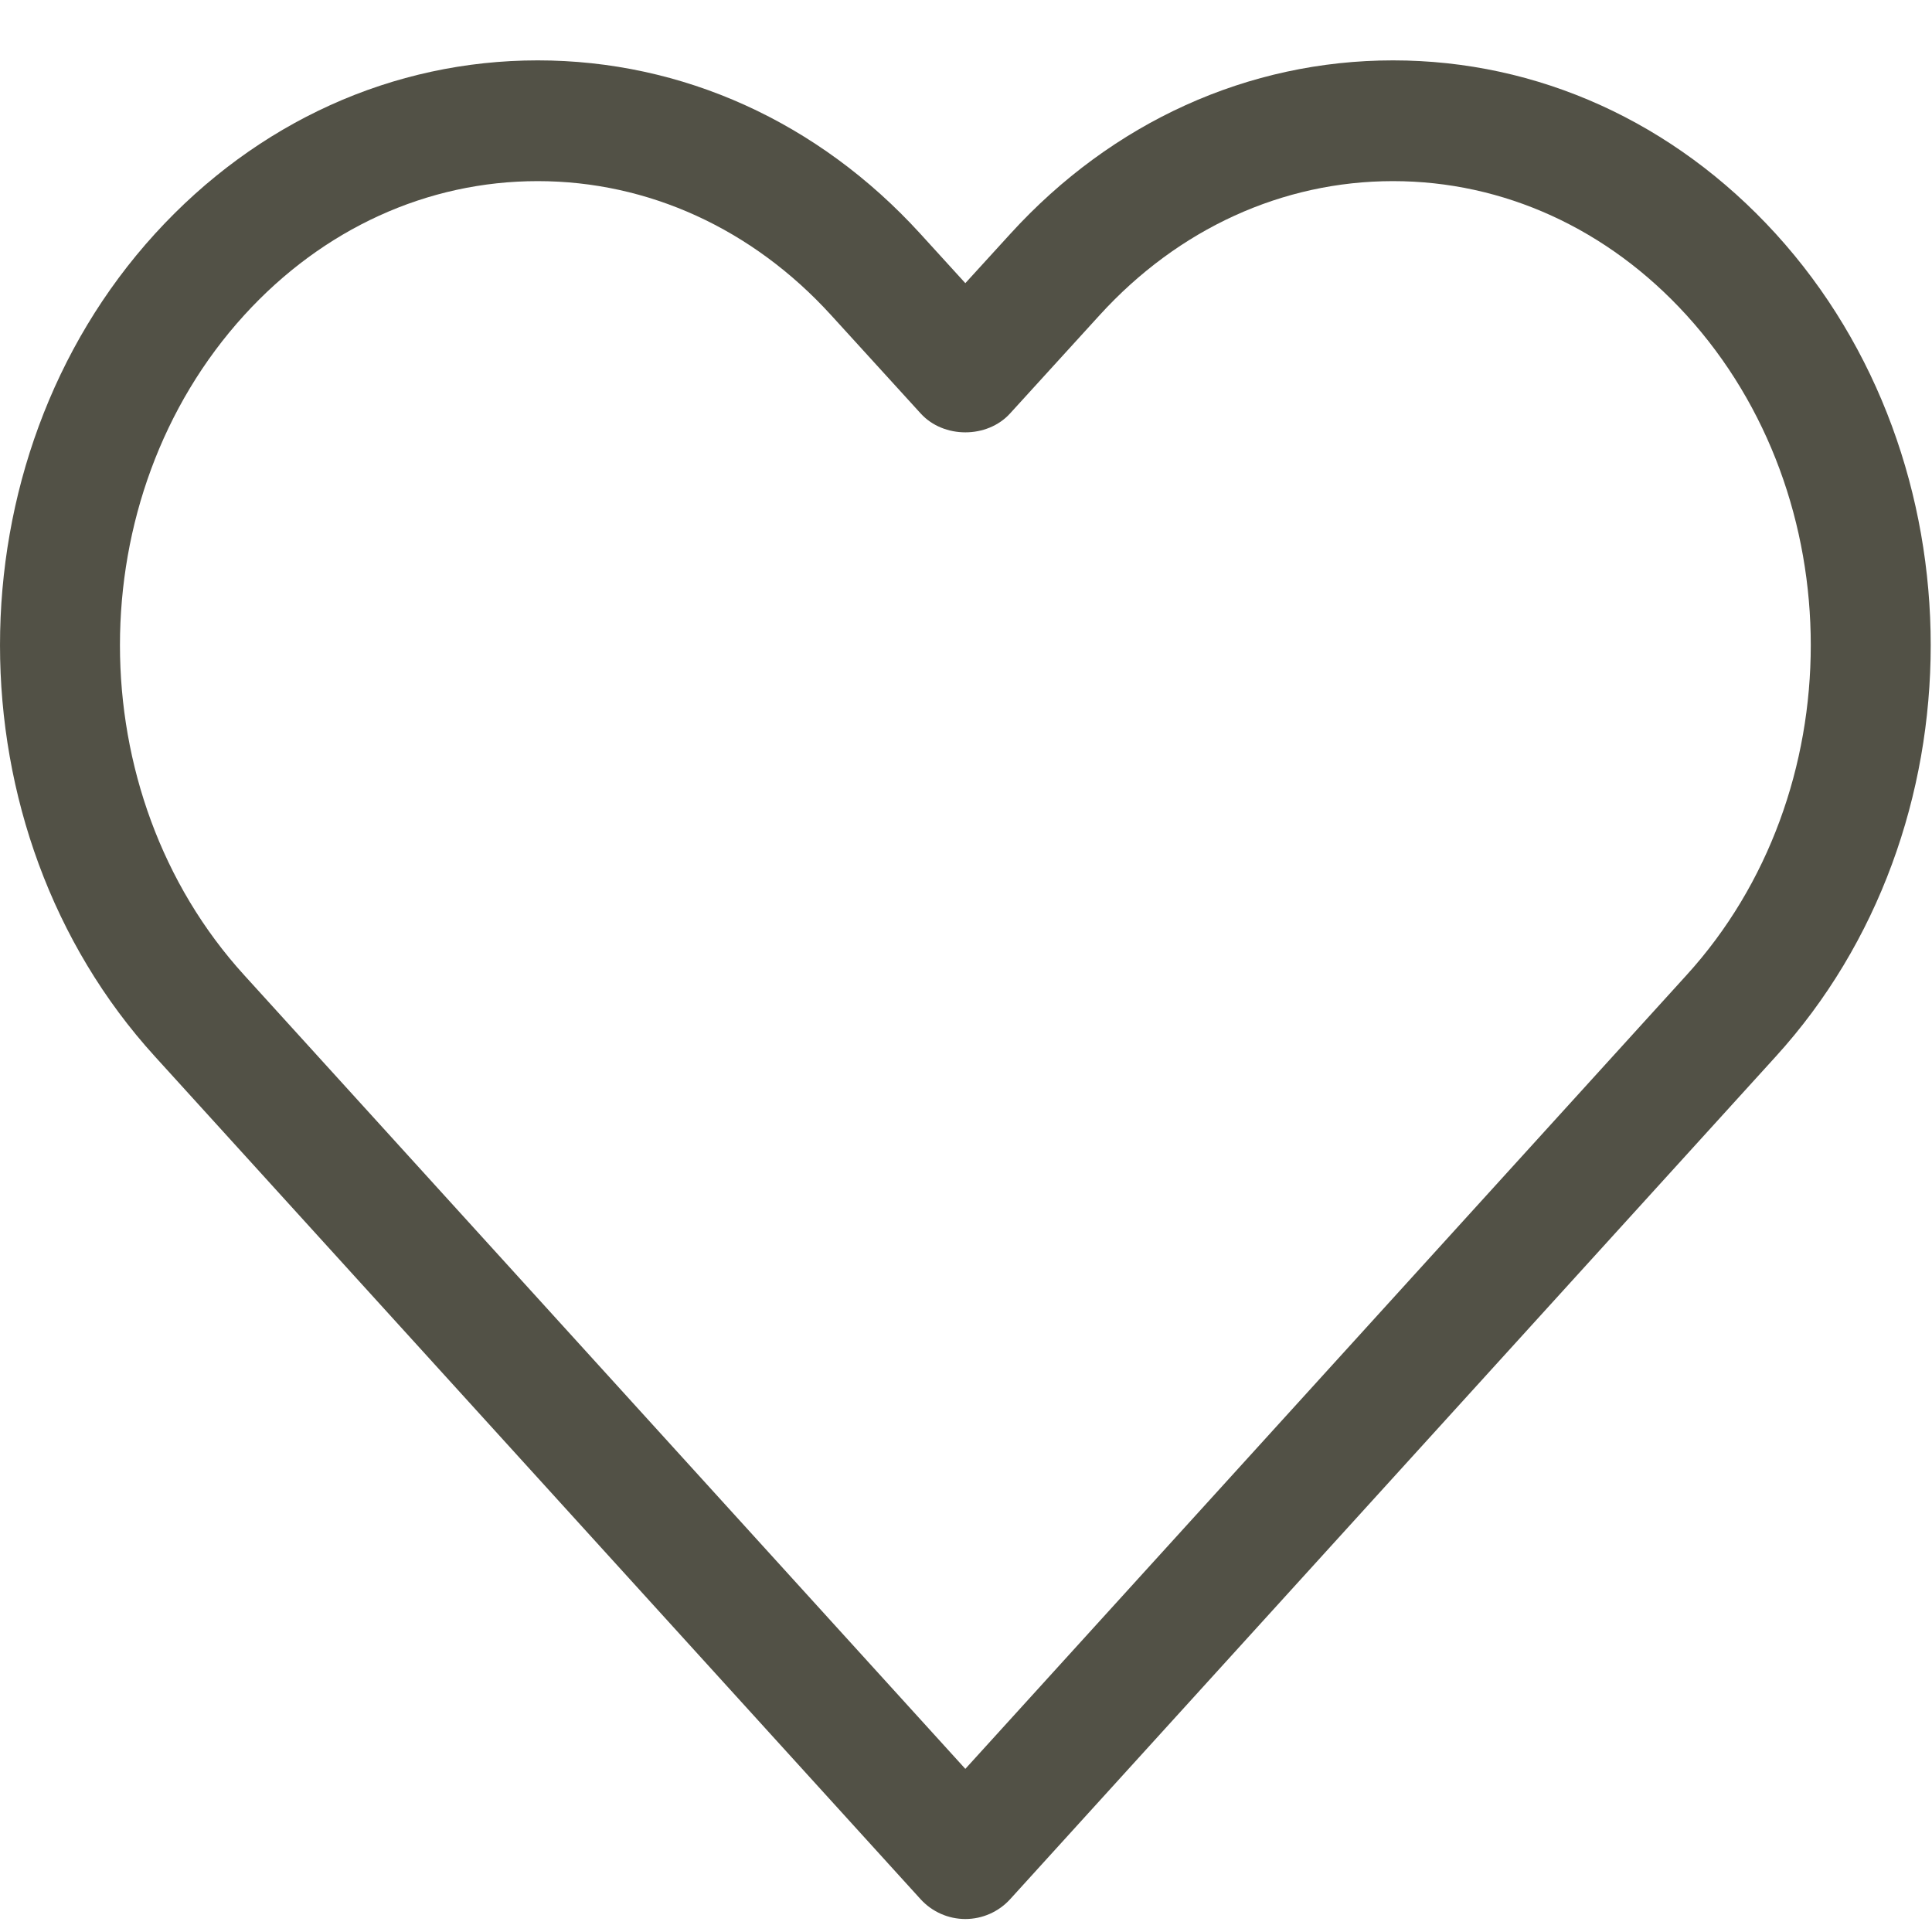
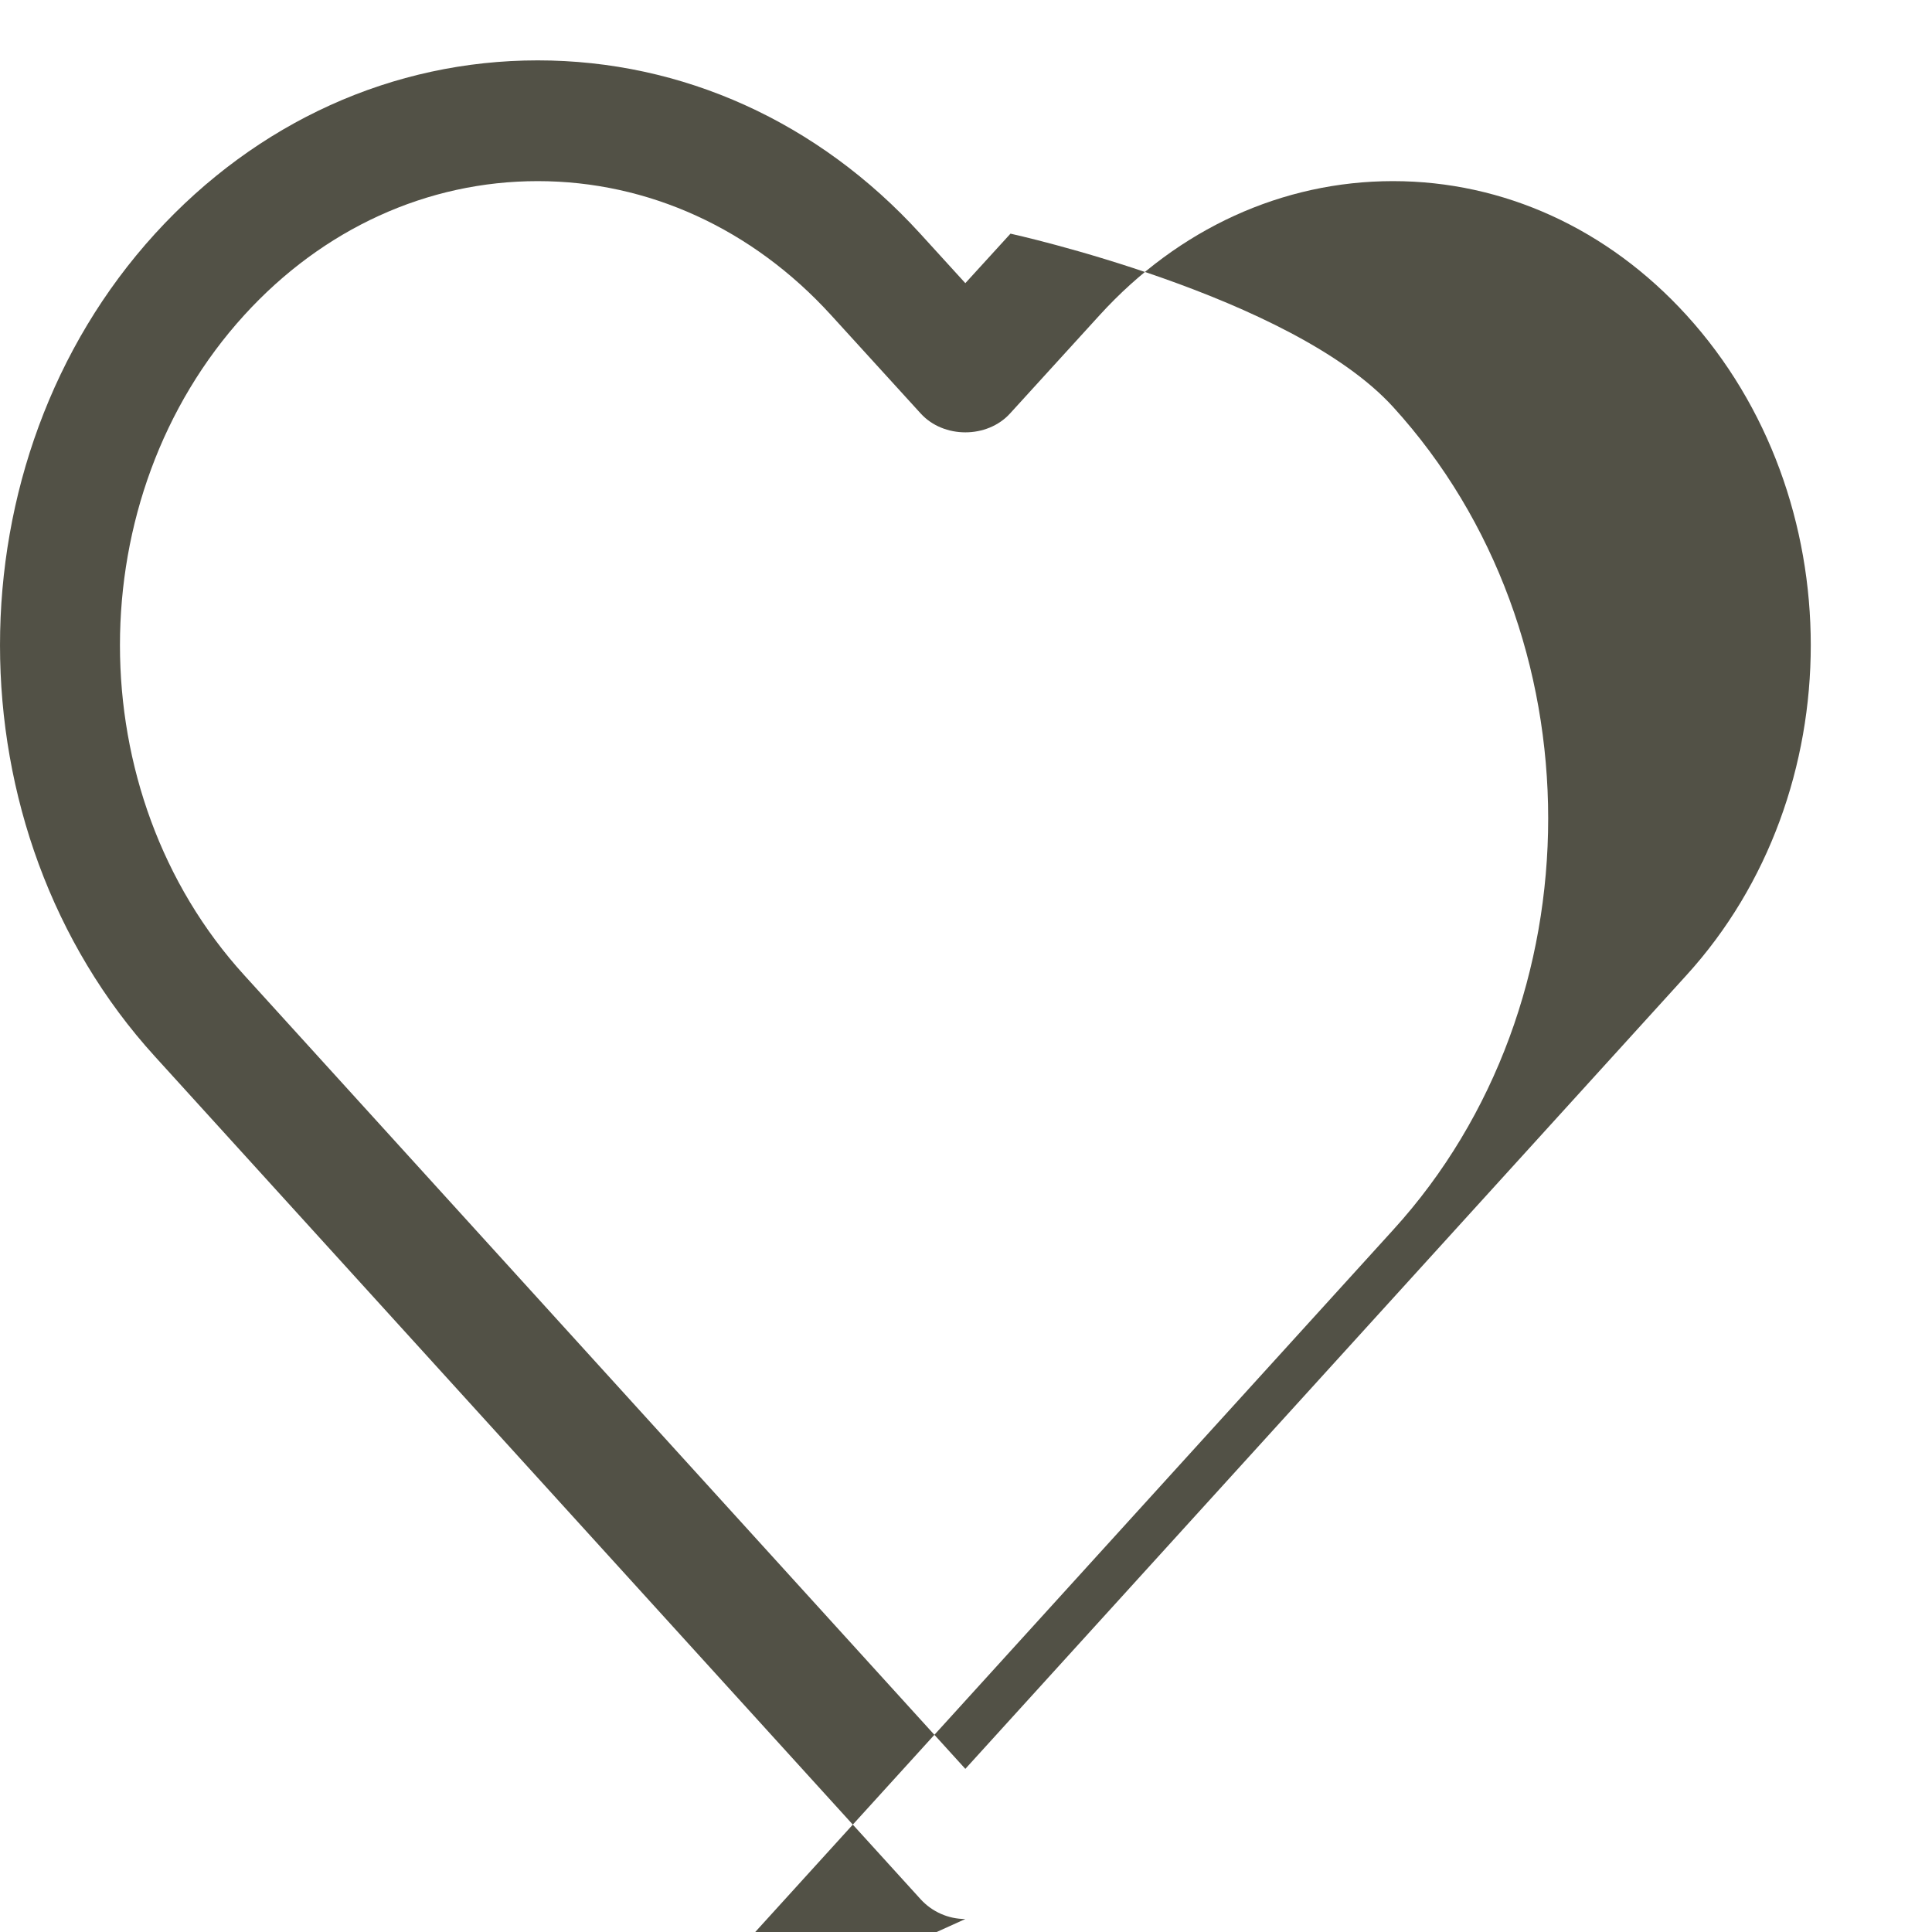
<svg xmlns="http://www.w3.org/2000/svg" height="32" viewBox="0 0 32 32" width="32">
-   <path d="m8.906 3c-1.83 0-3.556.788-4.859 2.218-2.747 3.014-2.747 7.922 0 10.936l11.942 13.144 11.942-13.143c2.748-3.015 2.748-7.923.001-10.937-1.303-1.43-3.029-2.218-4.859-2.218s-3.555.788-4.858 2.218l-1.486 1.631c-.379.416-1.1.416-1.479 0l-1.486-1.631c-1.303-1.43-3.028-2.218-4.858-2.218m7.083 28.785c-.281 0-.55-.119-.74-.327l-12.681-13.957c-3.424-3.758-3.424-9.872.001-13.631 1.687-1.85 3.938-2.87 6.337-2.87 2.399 0 4.649 1.02 6.336 2.87l.747.82.748-.82c1.687-1.85 3.937-2.87 6.336-2.87s4.65 1.02 6.337 2.87c3.425 3.759 3.425 9.873 0 13.632l-12.68 13.956c-.19.208-.459.327-.741.327" fill="#525146" fill-rule="evenodd" />
+   <path d="m8.906 3c-1.83 0-3.556.788-4.859 2.218-2.747 3.014-2.747 7.922 0 10.936l11.942 13.144 11.942-13.143c2.748-3.015 2.748-7.923.001-10.937-1.303-1.43-3.029-2.218-4.859-2.218s-3.555.788-4.858 2.218l-1.486 1.631c-.379.416-1.1.416-1.479 0l-1.486-1.631c-1.303-1.43-3.028-2.218-4.858-2.218m7.083 28.785c-.281 0-.55-.119-.74-.327l-12.681-13.957c-3.424-3.758-3.424-9.872.001-13.631 1.687-1.85 3.938-2.87 6.337-2.87 2.399 0 4.649 1.02 6.336 2.87l.747.82.748-.82s4.65 1.02 6.337 2.87c3.425 3.759 3.425 9.873 0 13.632l-12.68 13.956c-.19.208-.459.327-.741.327" fill="#525146" fill-rule="evenodd" />
</svg>